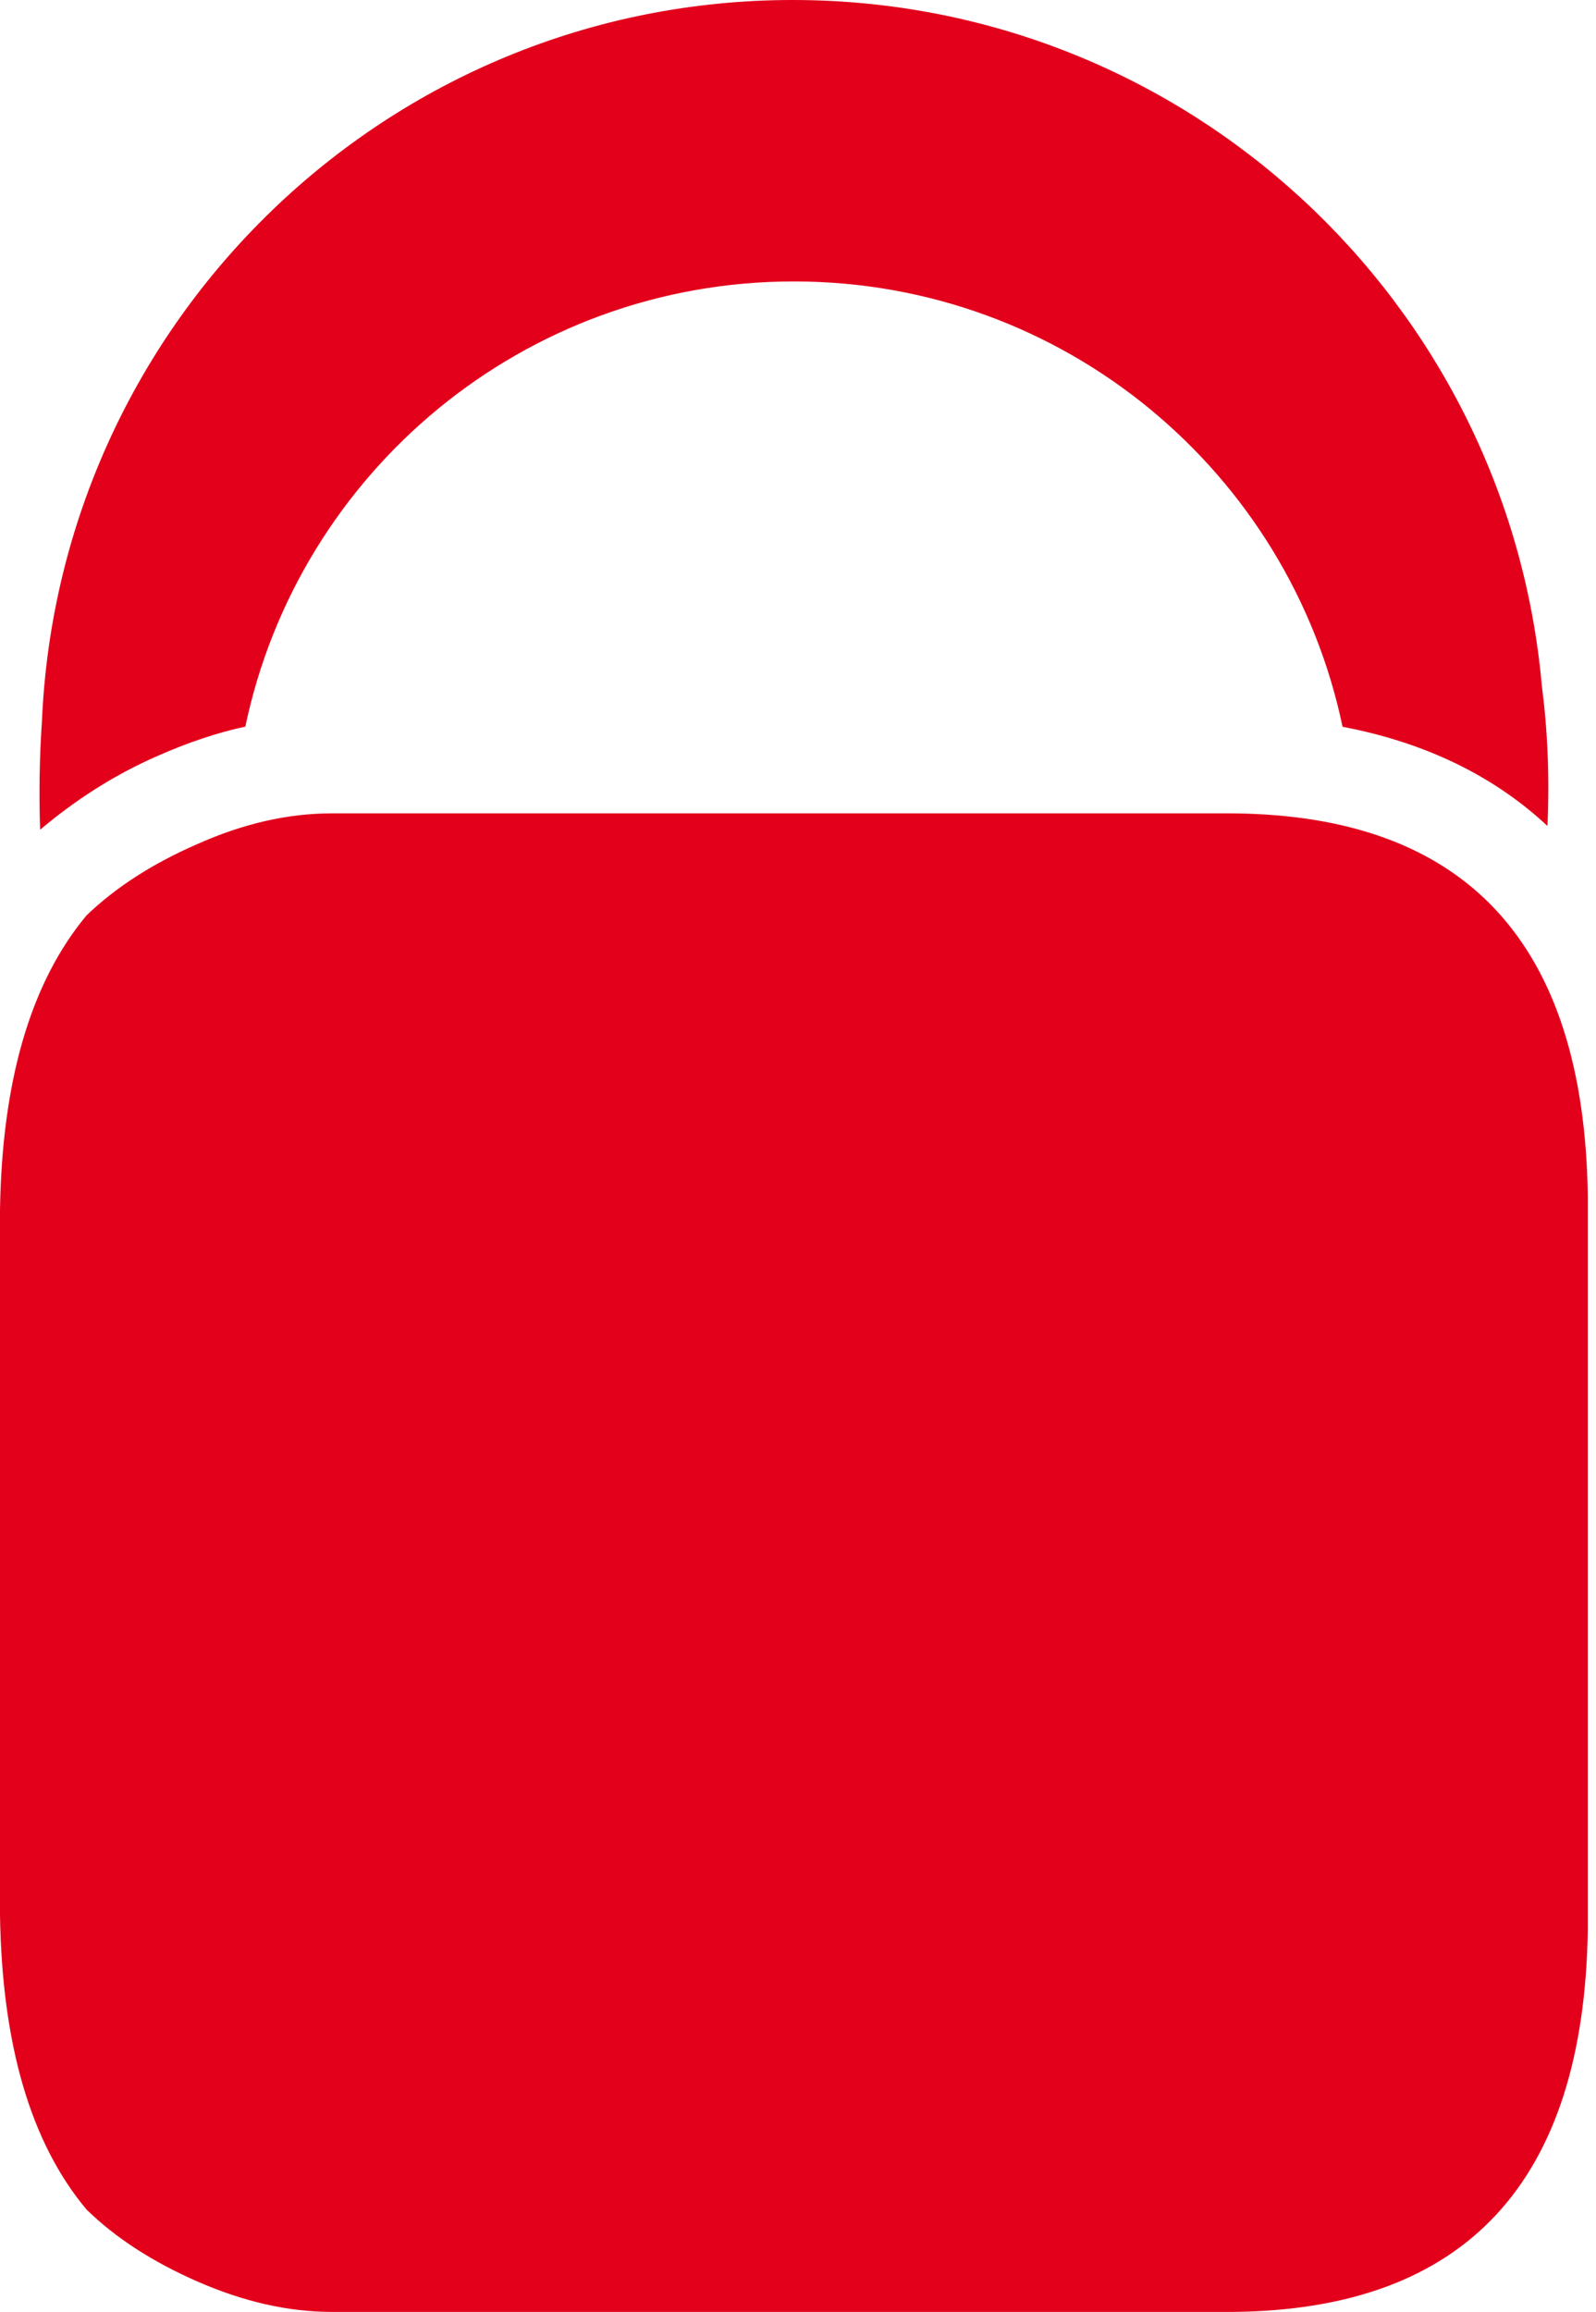
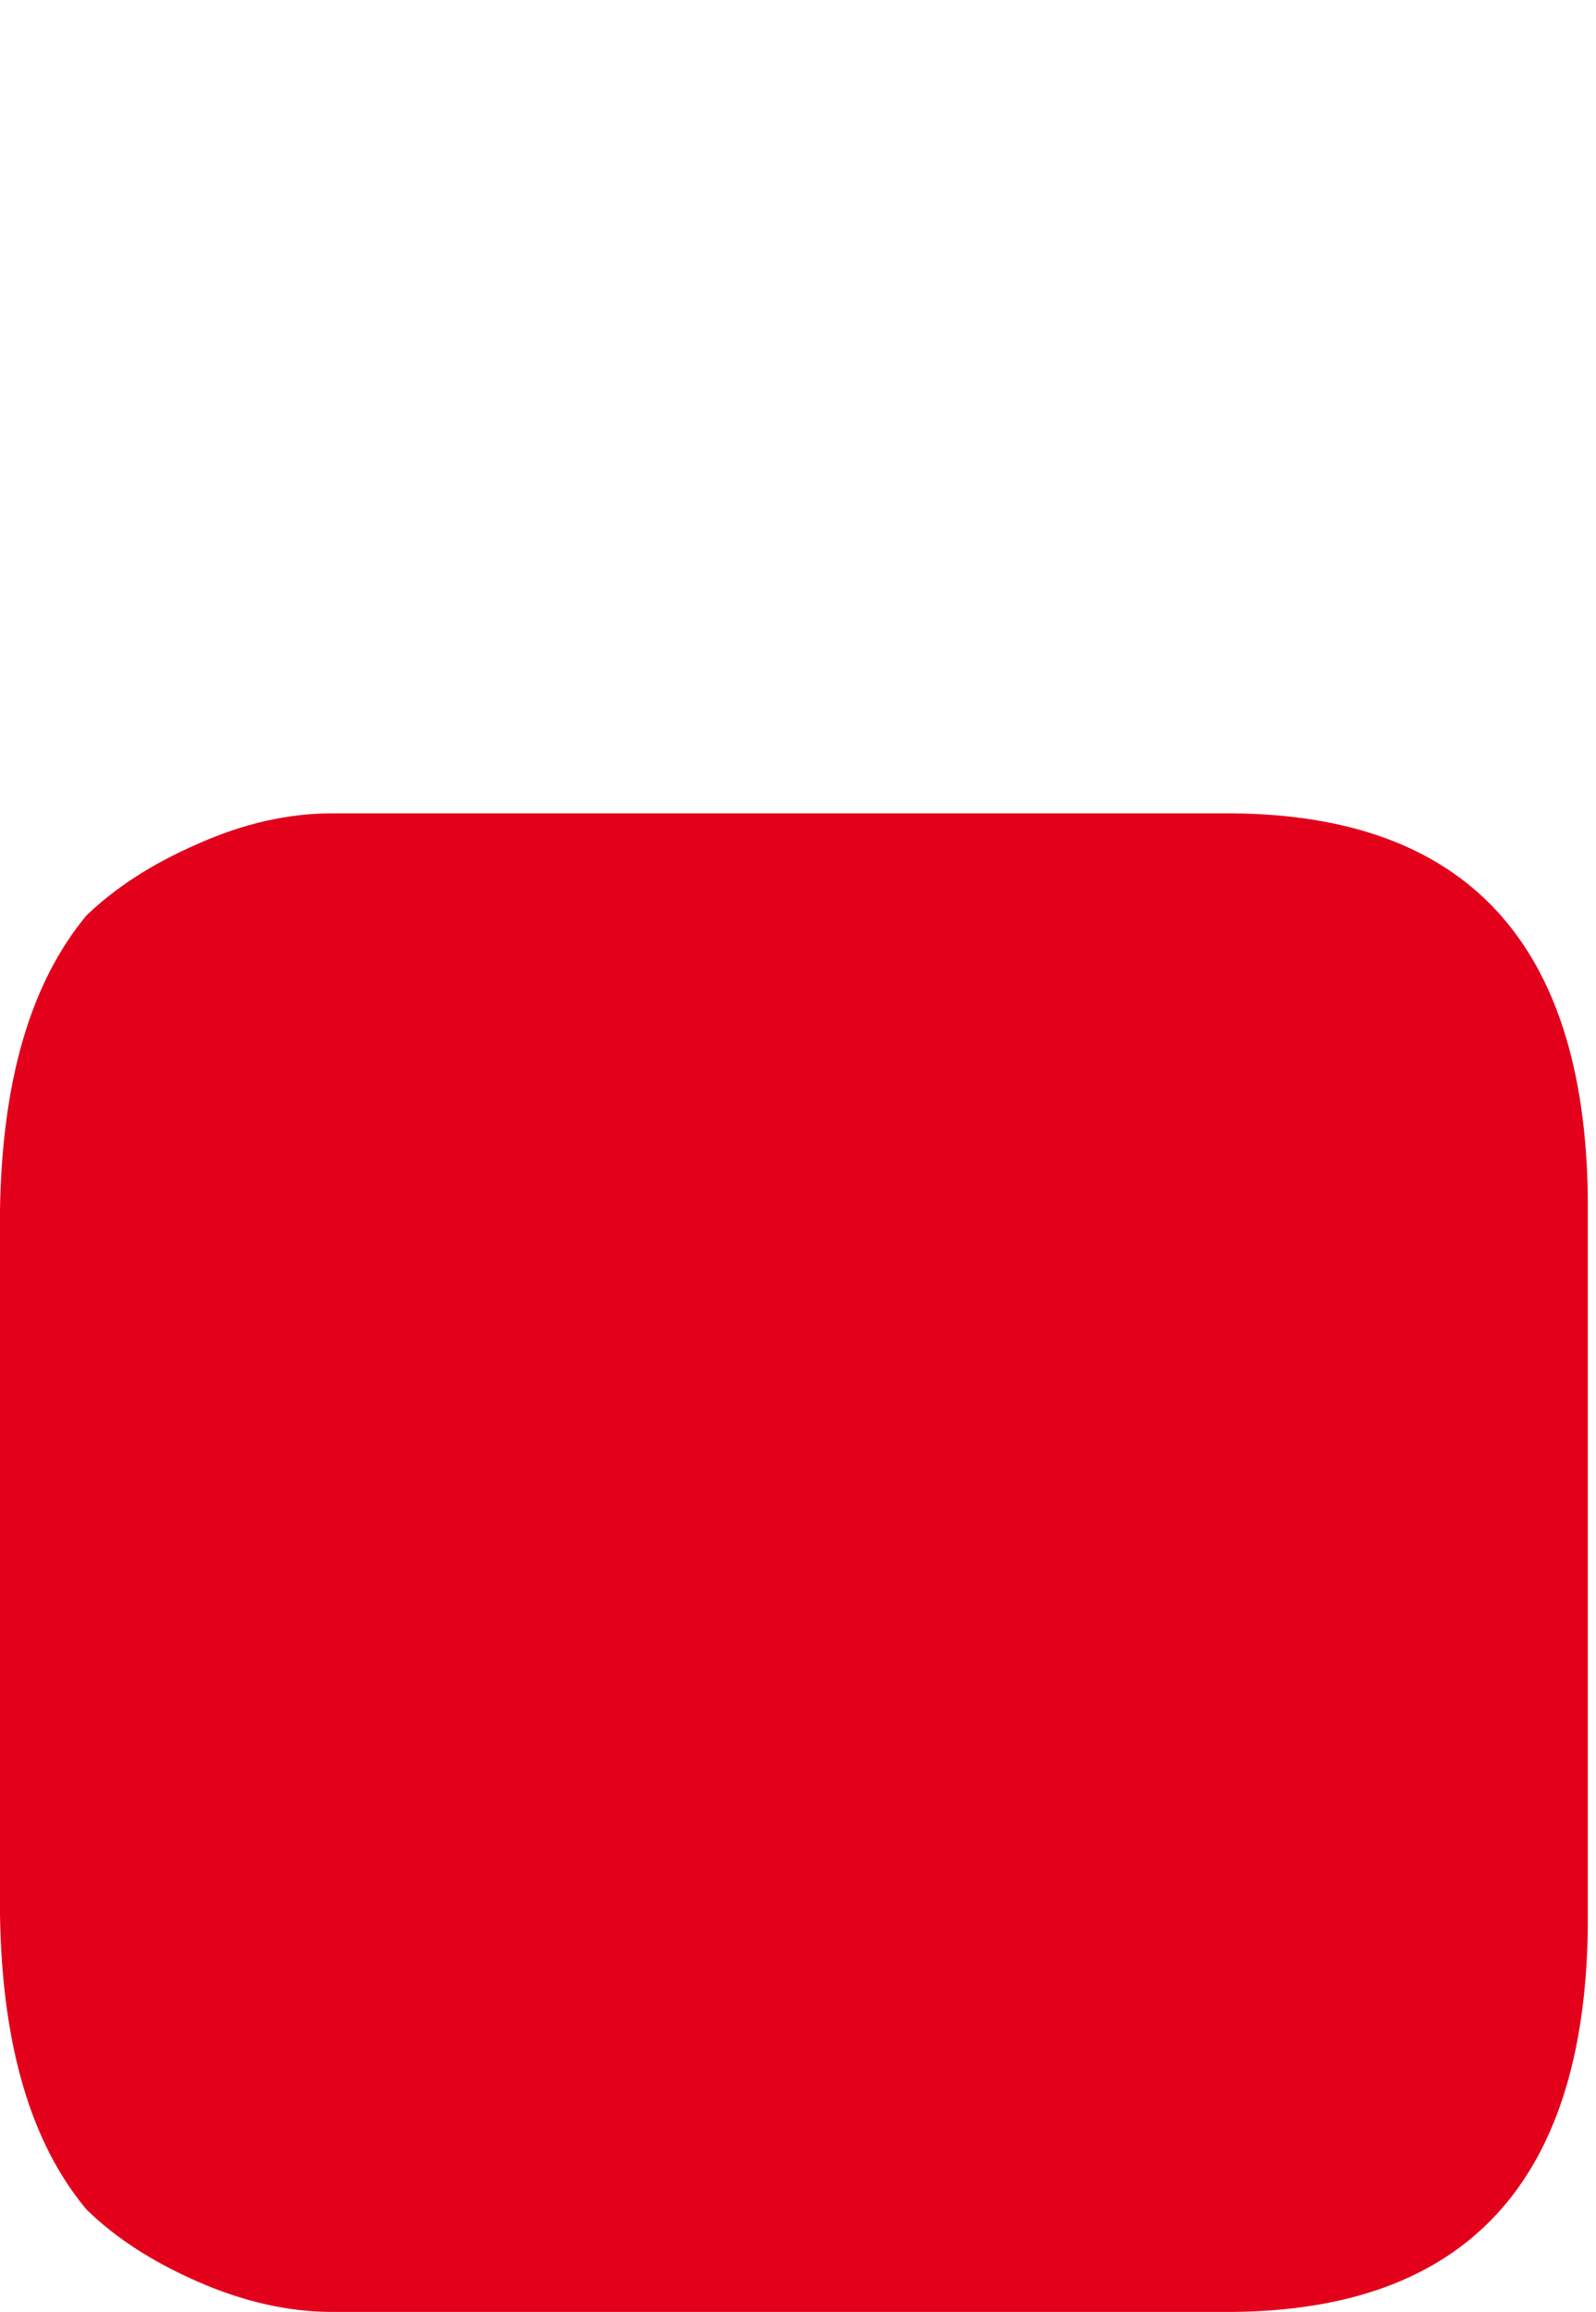
<svg xmlns="http://www.w3.org/2000/svg" width="29" height="42" viewBox="0 0 29 42" fill="none">
-   <path d="M2.878 13.727C3.405 13.495 3.932 13.314 4.458 13.201C5.426 8.579 9.519 5.113 14.425 5.113C19.335 5.113 23.429 8.584 24.395 13.204C25.901 13.49 27.147 14.099 28.118 15.006C28.158 14.119 28.121 13.265 28.016 12.46C27.396 5.479 21.542 0 14.404 0C7.055 0 1.073 5.824 0.762 13.105C0.719 13.734 0.706 14.389 0.729 15.074C1.346 14.554 2.051 14.086 2.878 13.727Z" fill="#E3001B" />
  <path d="M22.402 14.777H6.027C5.239 14.777 4.422 14.96 3.581 15.337C2.77 15.691 2.105 16.119 1.572 16.631C0.556 17.852 0.036 19.637 0 21.988V34.788C0.036 37.144 0.556 38.928 1.572 40.142C2.105 40.662 2.77 41.09 3.581 41.447C4.422 41.816 5.239 42.002 6.027 42.002H22.402C26.632 41.964 28.783 39.643 28.851 35.057V21.719C28.783 17.126 26.632 14.814 22.402 14.777Z" fill="#E3001B" />
</svg>